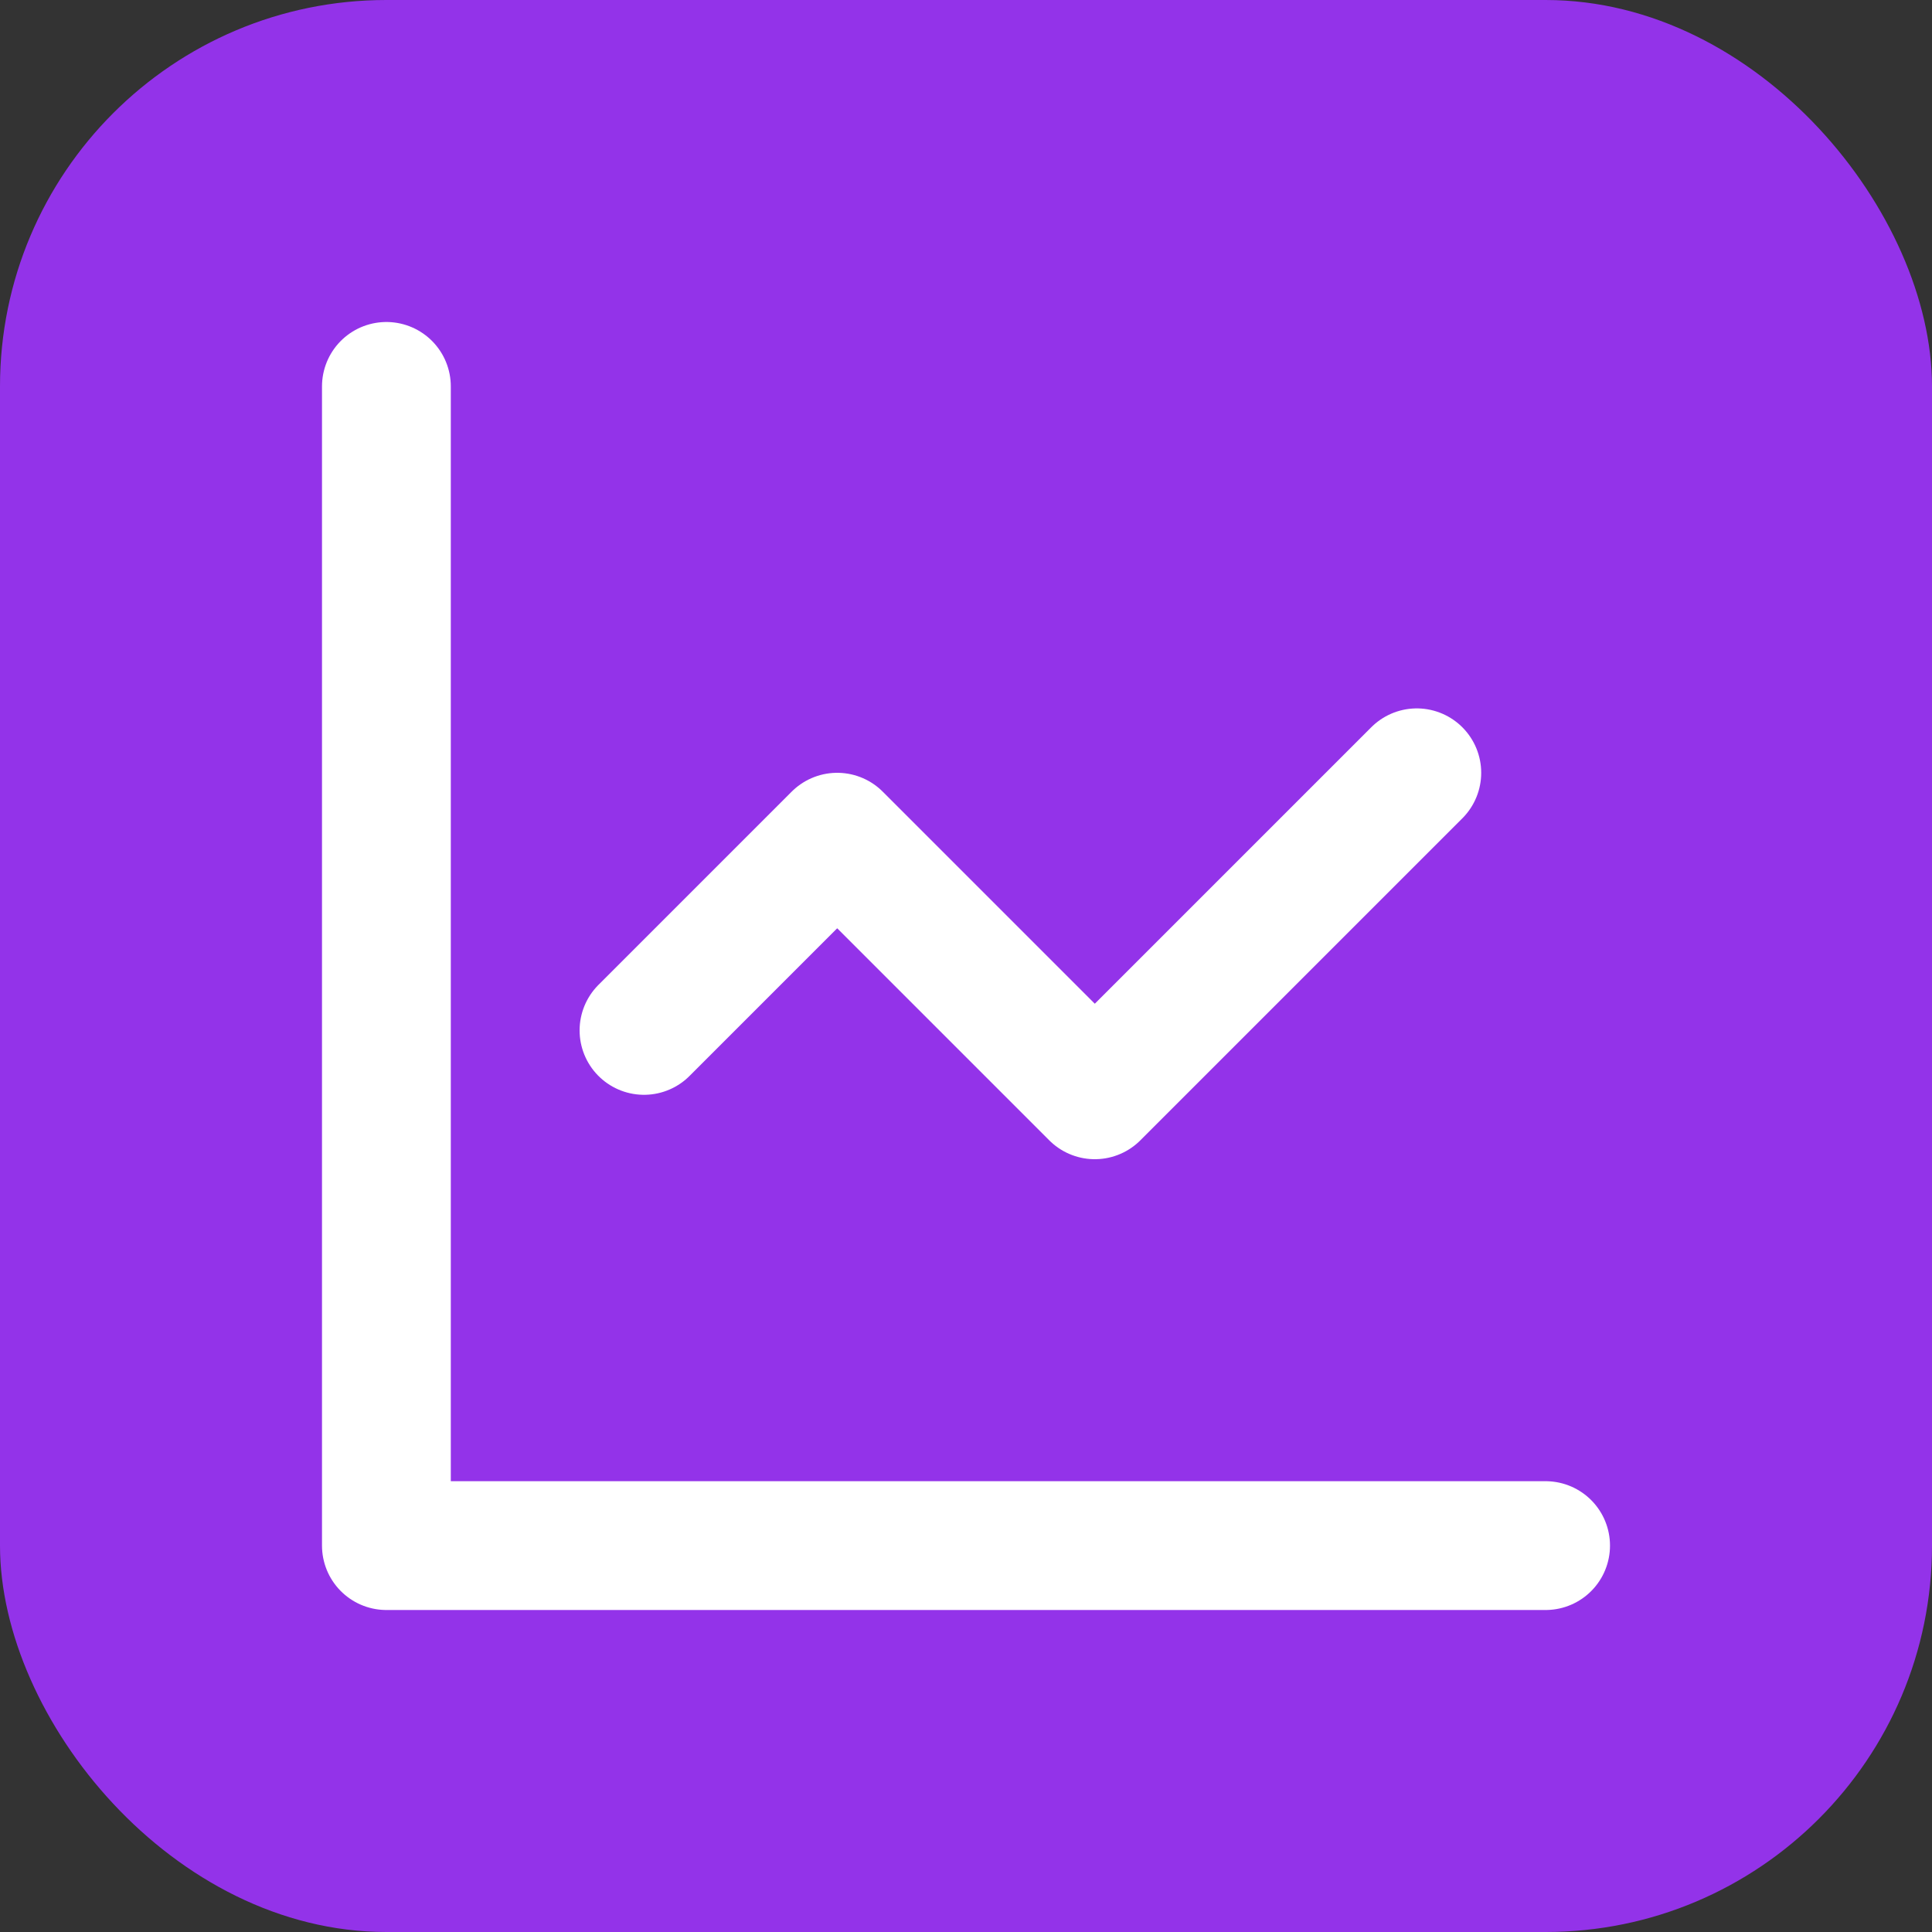
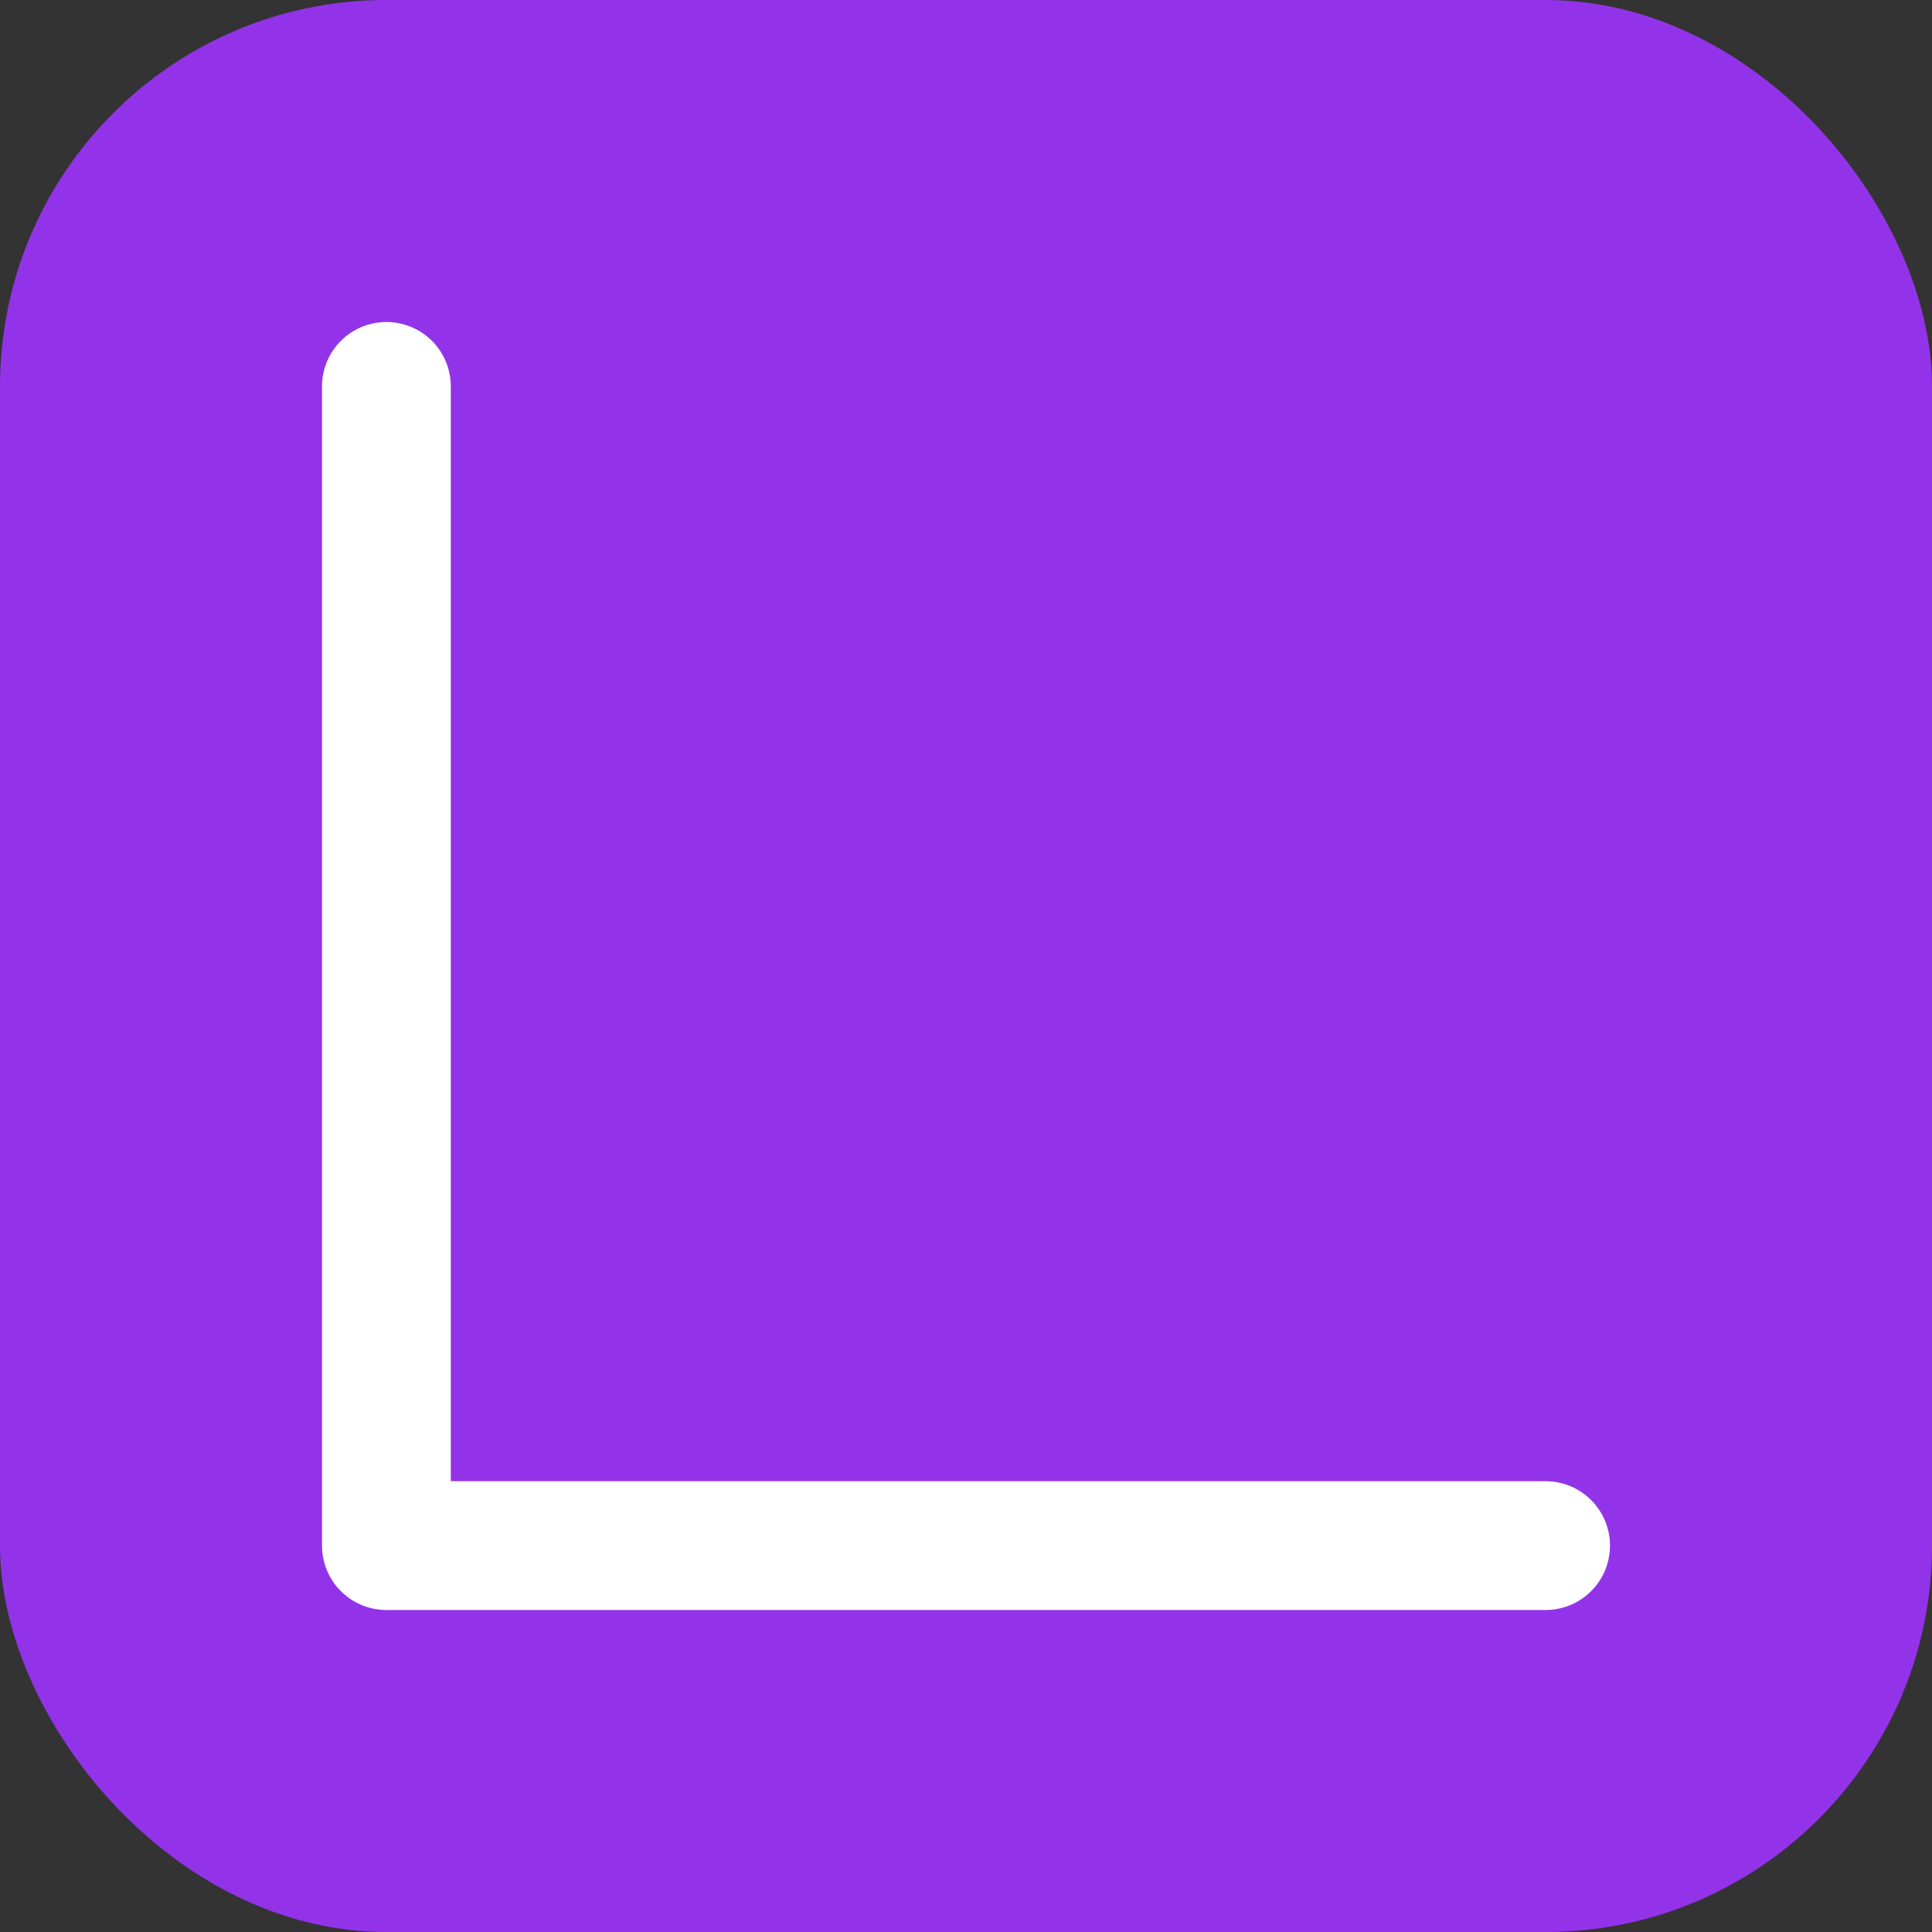
<svg xmlns="http://www.w3.org/2000/svg" width="30" height="30" viewBox="0 0 30 30" fill="none" stroke="white" stroke-width="2" stroke-linecap="round" stroke-linejoin="round" class="lucide lucide-line-chart">
  <rect x="0" y="0" width="30" height="30" fill="#333333" stroke="none" />
  <rect x="0" y="0" width="30" height="30" rx="6" ry="6" fill="#9333E9" stroke="none" />
  <g transform="translate(3,3)">
    <path d="M3 3v18h18" />
-     <path d="m19 9-5 5-4-4-3 3" />
  </g>
</svg>